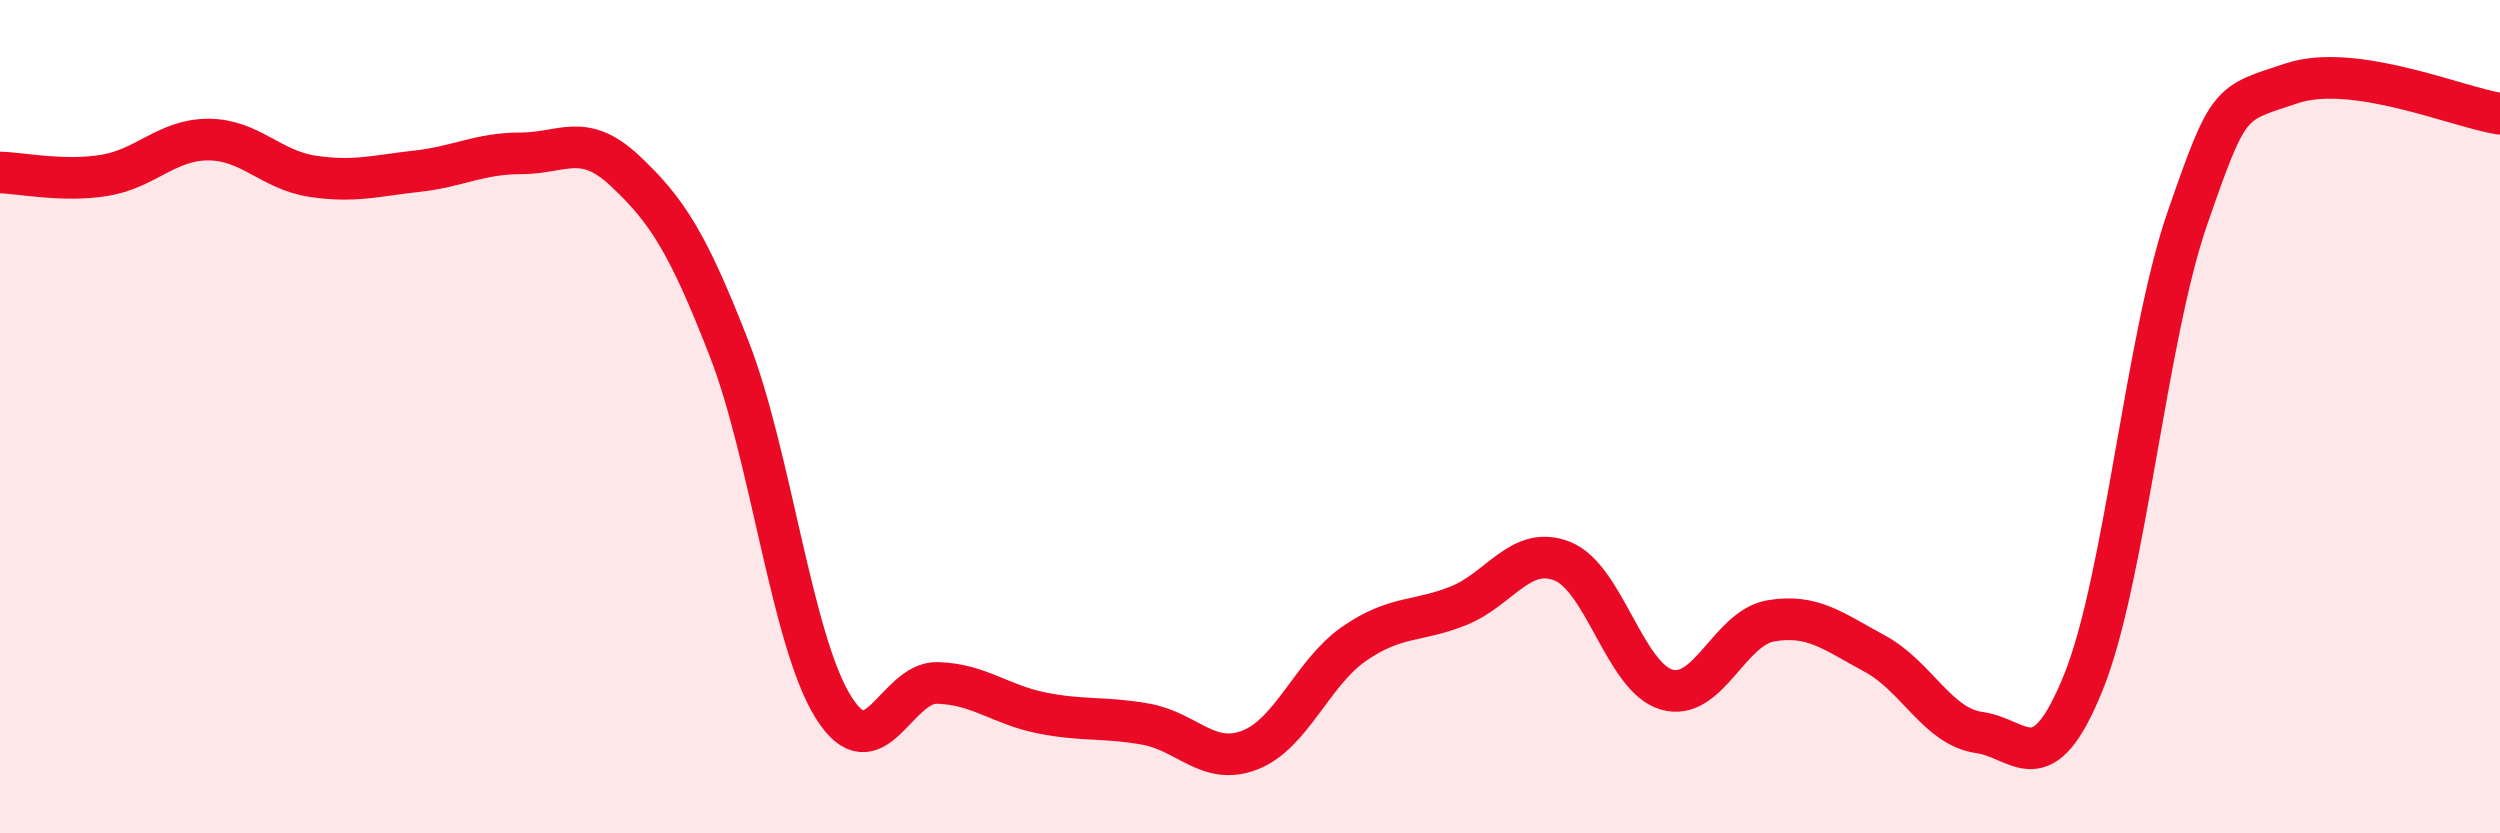
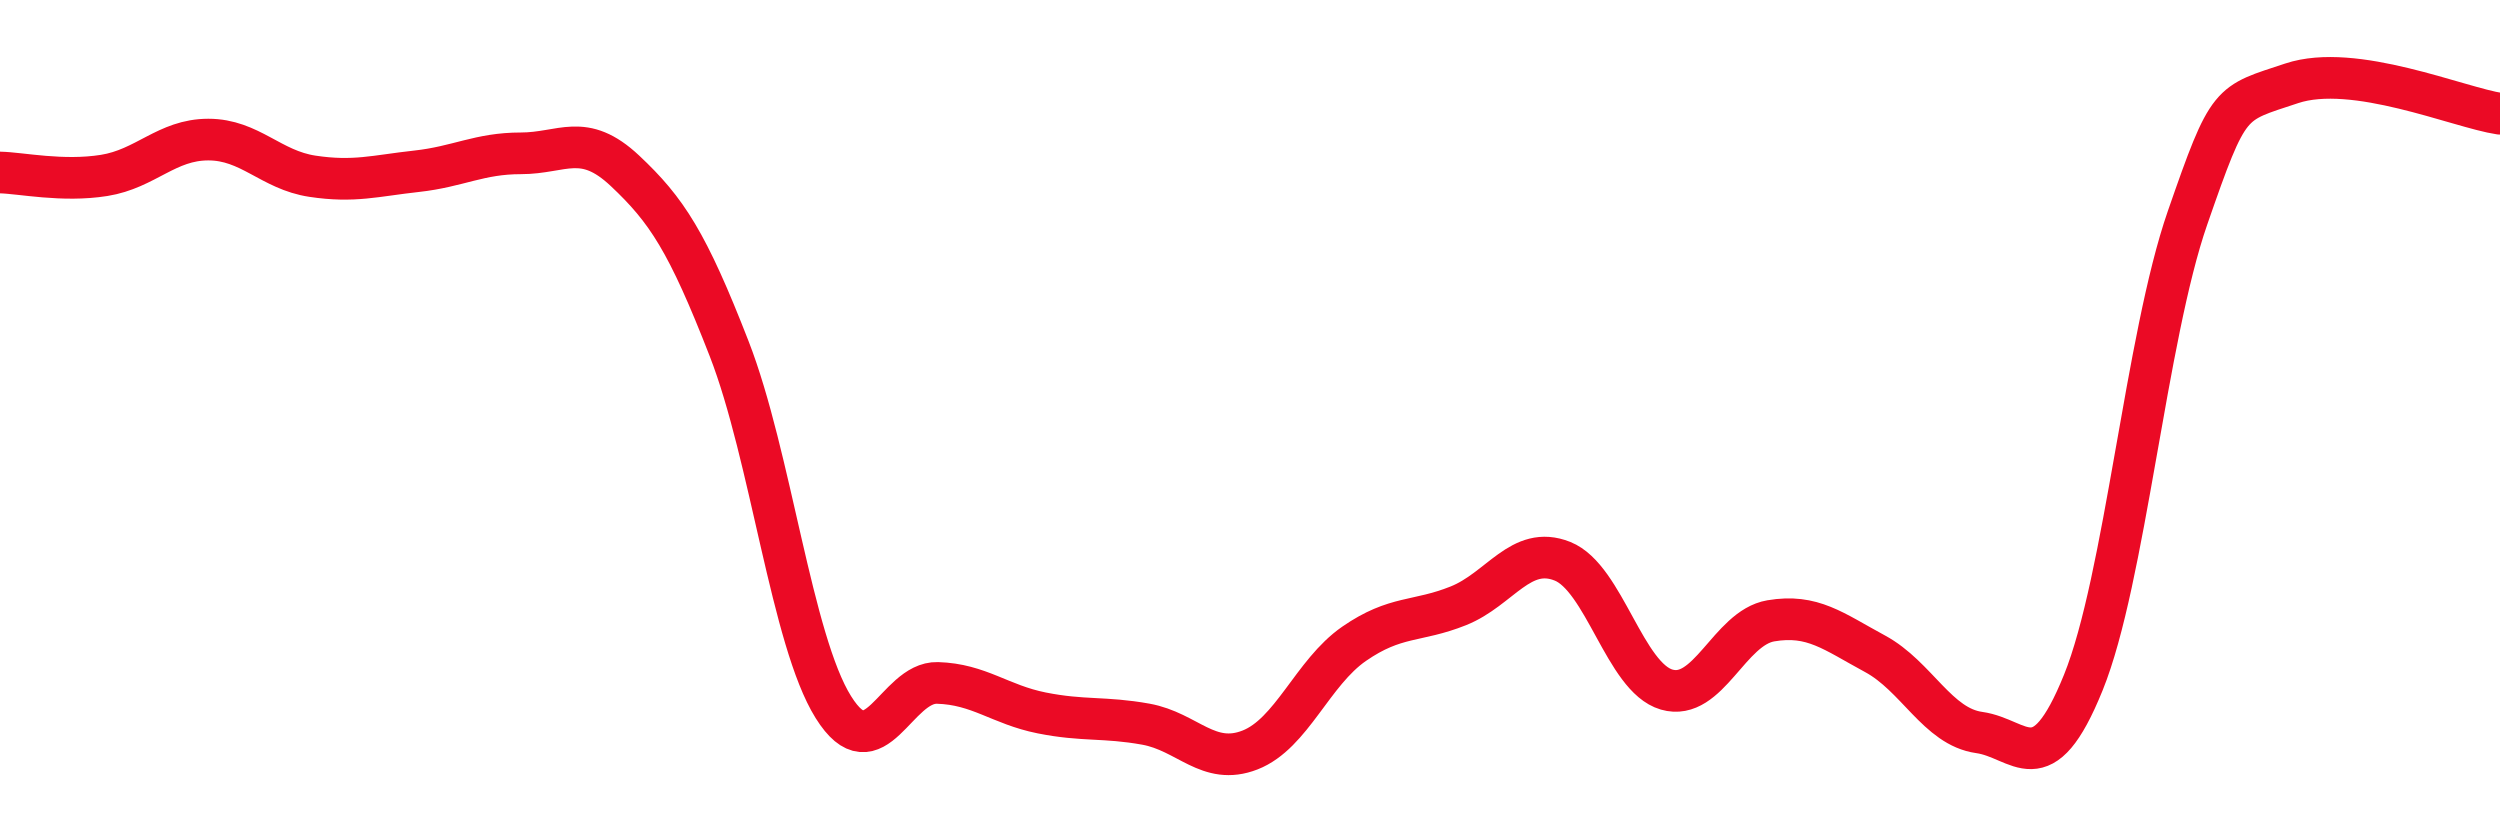
<svg xmlns="http://www.w3.org/2000/svg" width="60" height="20" viewBox="0 0 60 20">
-   <path d="M 0,4.14 C 0.5,4.15 1.5,4.37 2.5,4.21 C 3.5,4.05 4,3.35 5,3.35 C 6,3.35 6.5,4.08 7.5,4.23 C 8.5,4.38 9,4.22 10,4.11 C 11,4 11.5,3.68 12.5,3.68 C 13.5,3.68 14,3.16 15,4.1 C 16,5.04 16.5,5.8 17.5,8.37 C 18.5,10.94 19,15.37 20,16.97 C 21,18.57 21.5,16.36 22.5,16.39 C 23.5,16.42 24,16.91 25,17.11 C 26,17.31 26.5,17.2 27.5,17.38 C 28.5,17.56 29,18.39 30,18 C 31,17.61 31.5,16.14 32.5,15.45 C 33.5,14.76 34,14.94 35,14.54 C 36,14.14 36.5,13.07 37.5,13.47 C 38.5,13.87 39,16.26 40,16.55 C 41,16.84 41.5,15.07 42.5,14.9 C 43.5,14.73 44,15.15 45,15.69 C 46,16.23 46.5,17.44 47.5,17.58 C 48.5,17.72 49,18.85 50,16.38 C 51,13.91 51.5,8.11 52.5,5.23 C 53.5,2.35 53.5,2.5 55,2 C 56.5,1.5 59,2.58 60,2.73L60 20L0 20Z" fill="#EB0A25" opacity="0.1" stroke-linecap="round" stroke-linejoin="round" />
  <path d="M 0,4.14 C 0.5,4.15 1.5,4.37 2.5,4.21 C 3.5,4.05 4,3.35 5,3.35 C 6,3.35 6.5,4.08 7.5,4.23 C 8.5,4.38 9,4.22 10,4.11 C 11,4 11.5,3.68 12.5,3.68 C 13.5,3.68 14,3.16 15,4.1 C 16,5.04 16.5,5.8 17.5,8.37 C 18.5,10.94 19,15.37 20,16.97 C 21,18.57 21.5,16.36 22.5,16.39 C 23.5,16.42 24,16.91 25,17.11 C 26,17.31 26.5,17.2 27.5,17.38 C 28.5,17.56 29,18.39 30,18 C 31,17.61 31.5,16.14 32.5,15.45 C 33.5,14.76 34,14.94 35,14.54 C 36,14.14 36.5,13.07 37.5,13.47 C 38.5,13.87 39,16.26 40,16.55 C 41,16.84 41.5,15.07 42.5,14.9 C 43.5,14.73 44,15.15 45,15.69 C 46,16.23 46.5,17.44 47.5,17.58 C 48.5,17.72 49,18.85 50,16.38 C 51,13.91 51.5,8.11 52.5,5.23 C 53.5,2.35 53.5,2.5 55,2 C 56.5,1.5 59,2.58 60,2.73" stroke="#EB0A25" stroke-width="1" fill="none" stroke-linecap="round" stroke-linejoin="round" />
</svg>